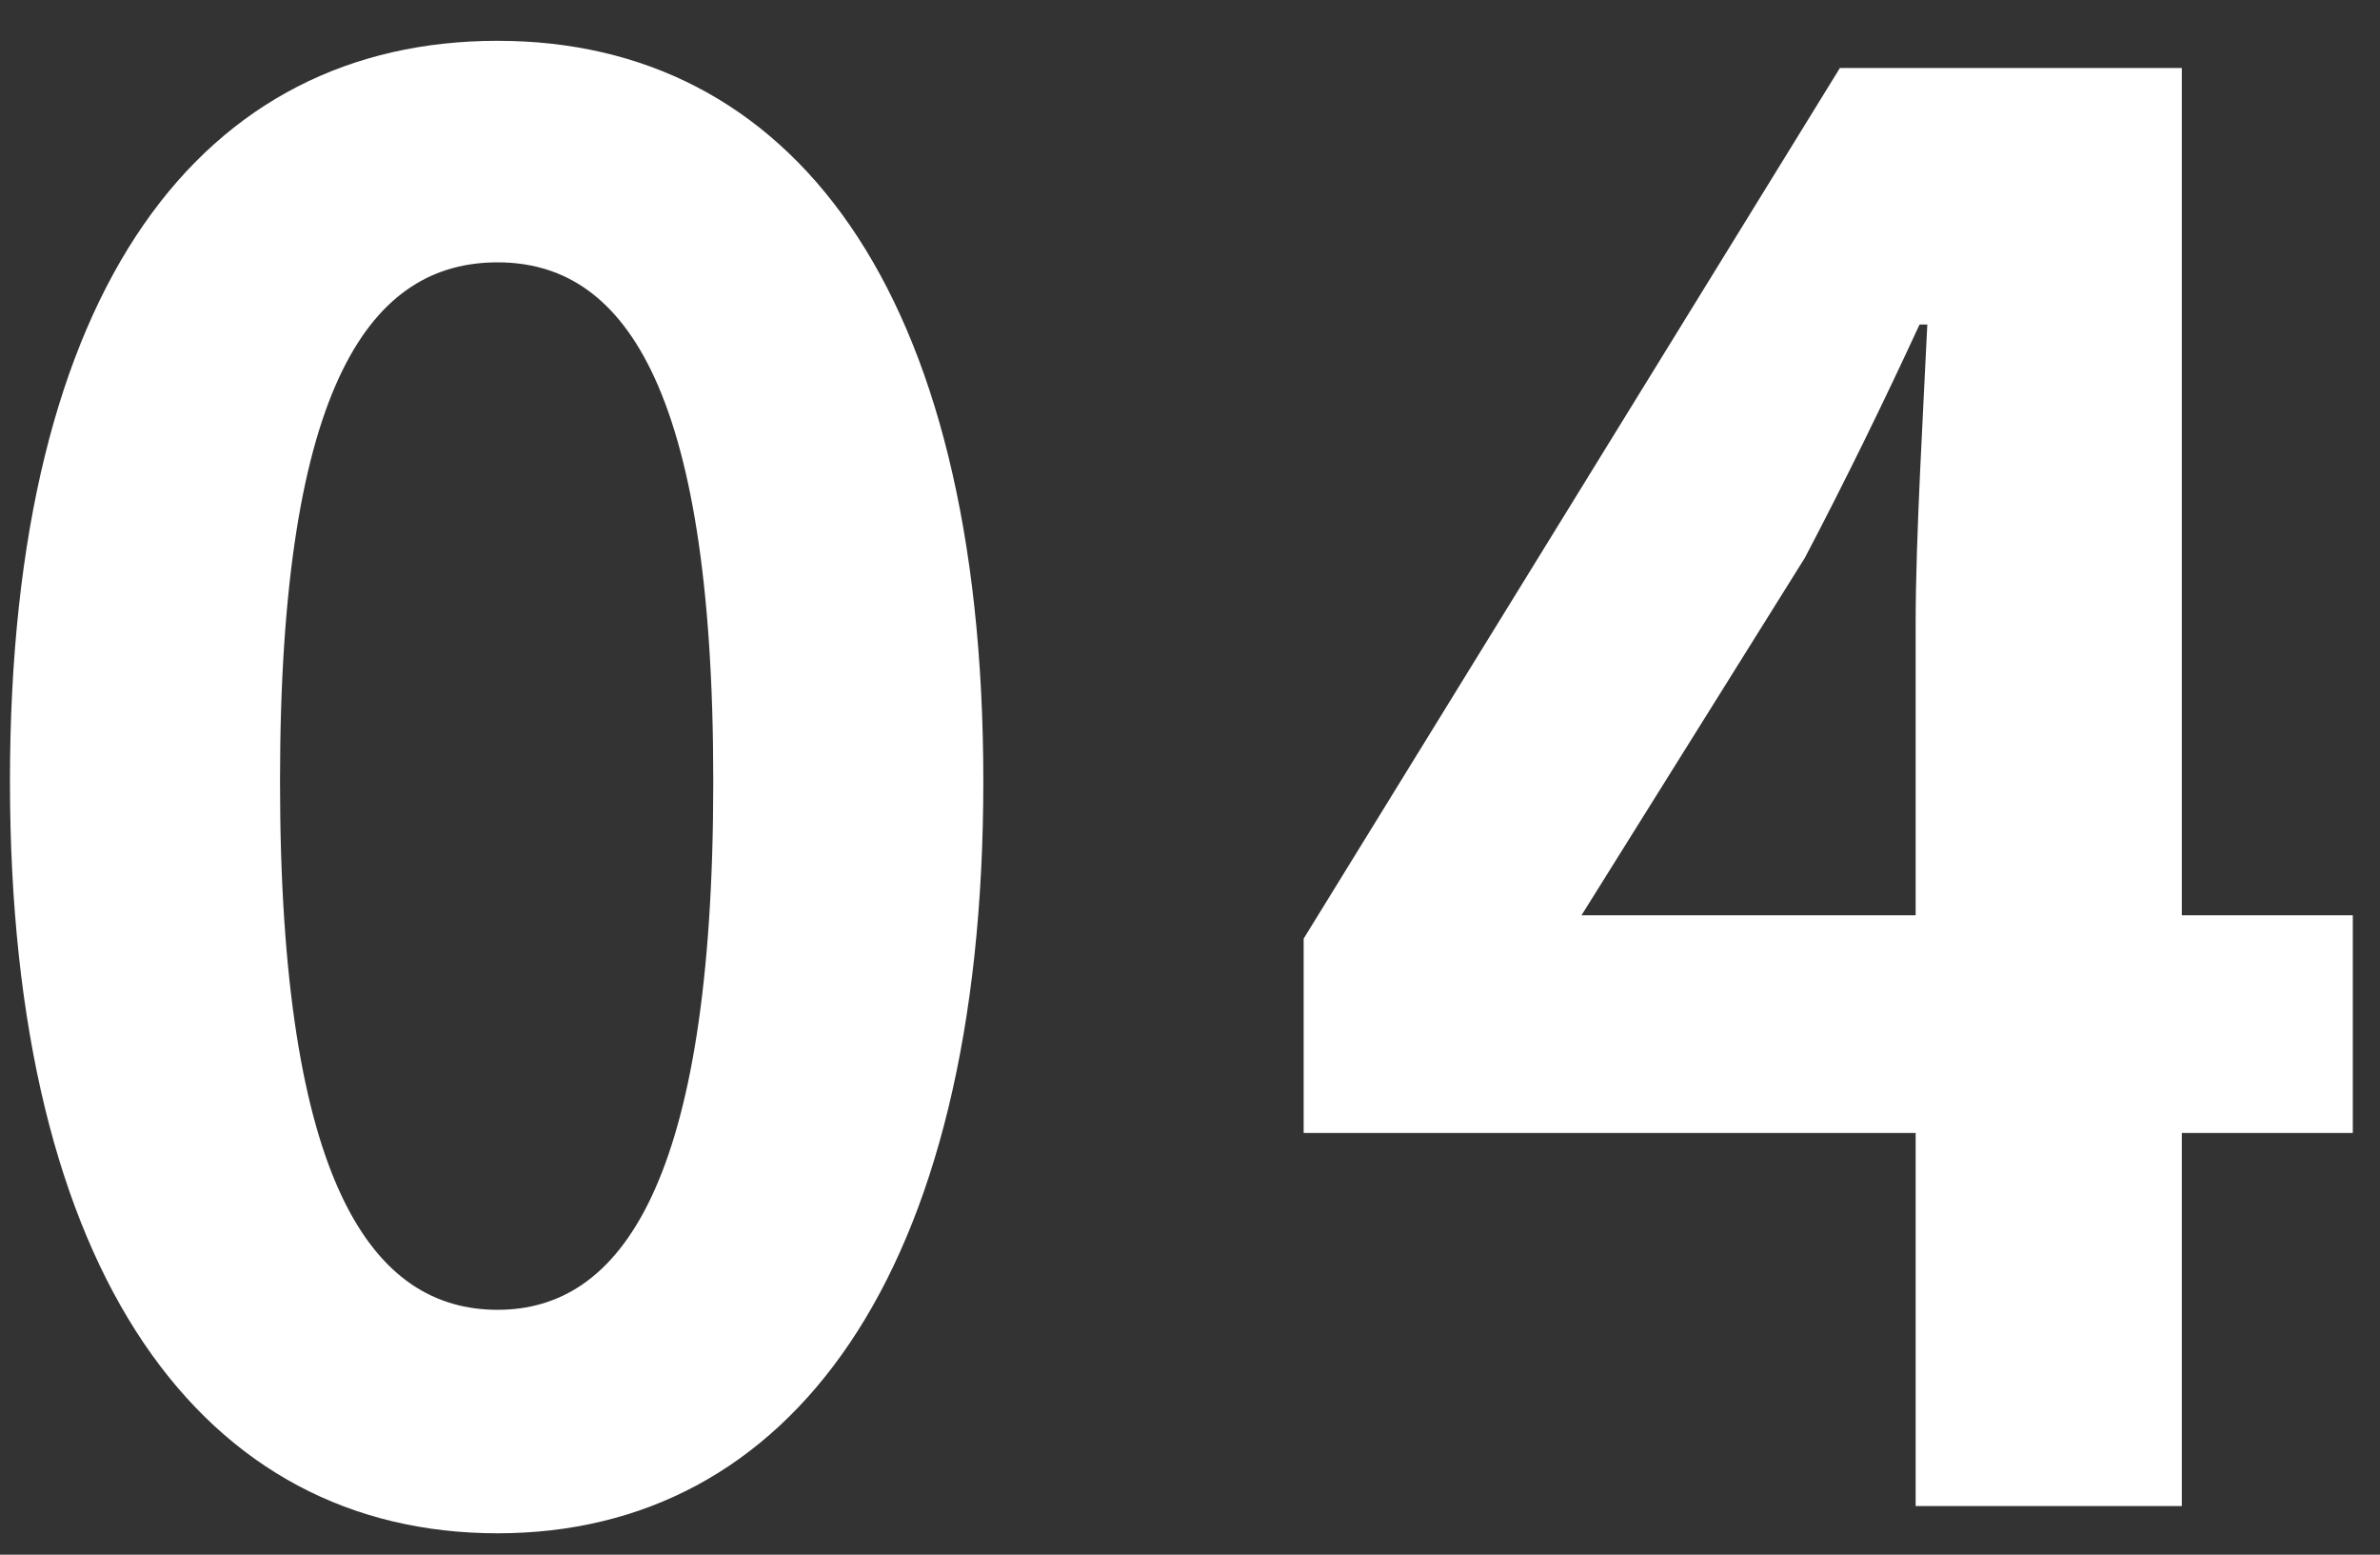
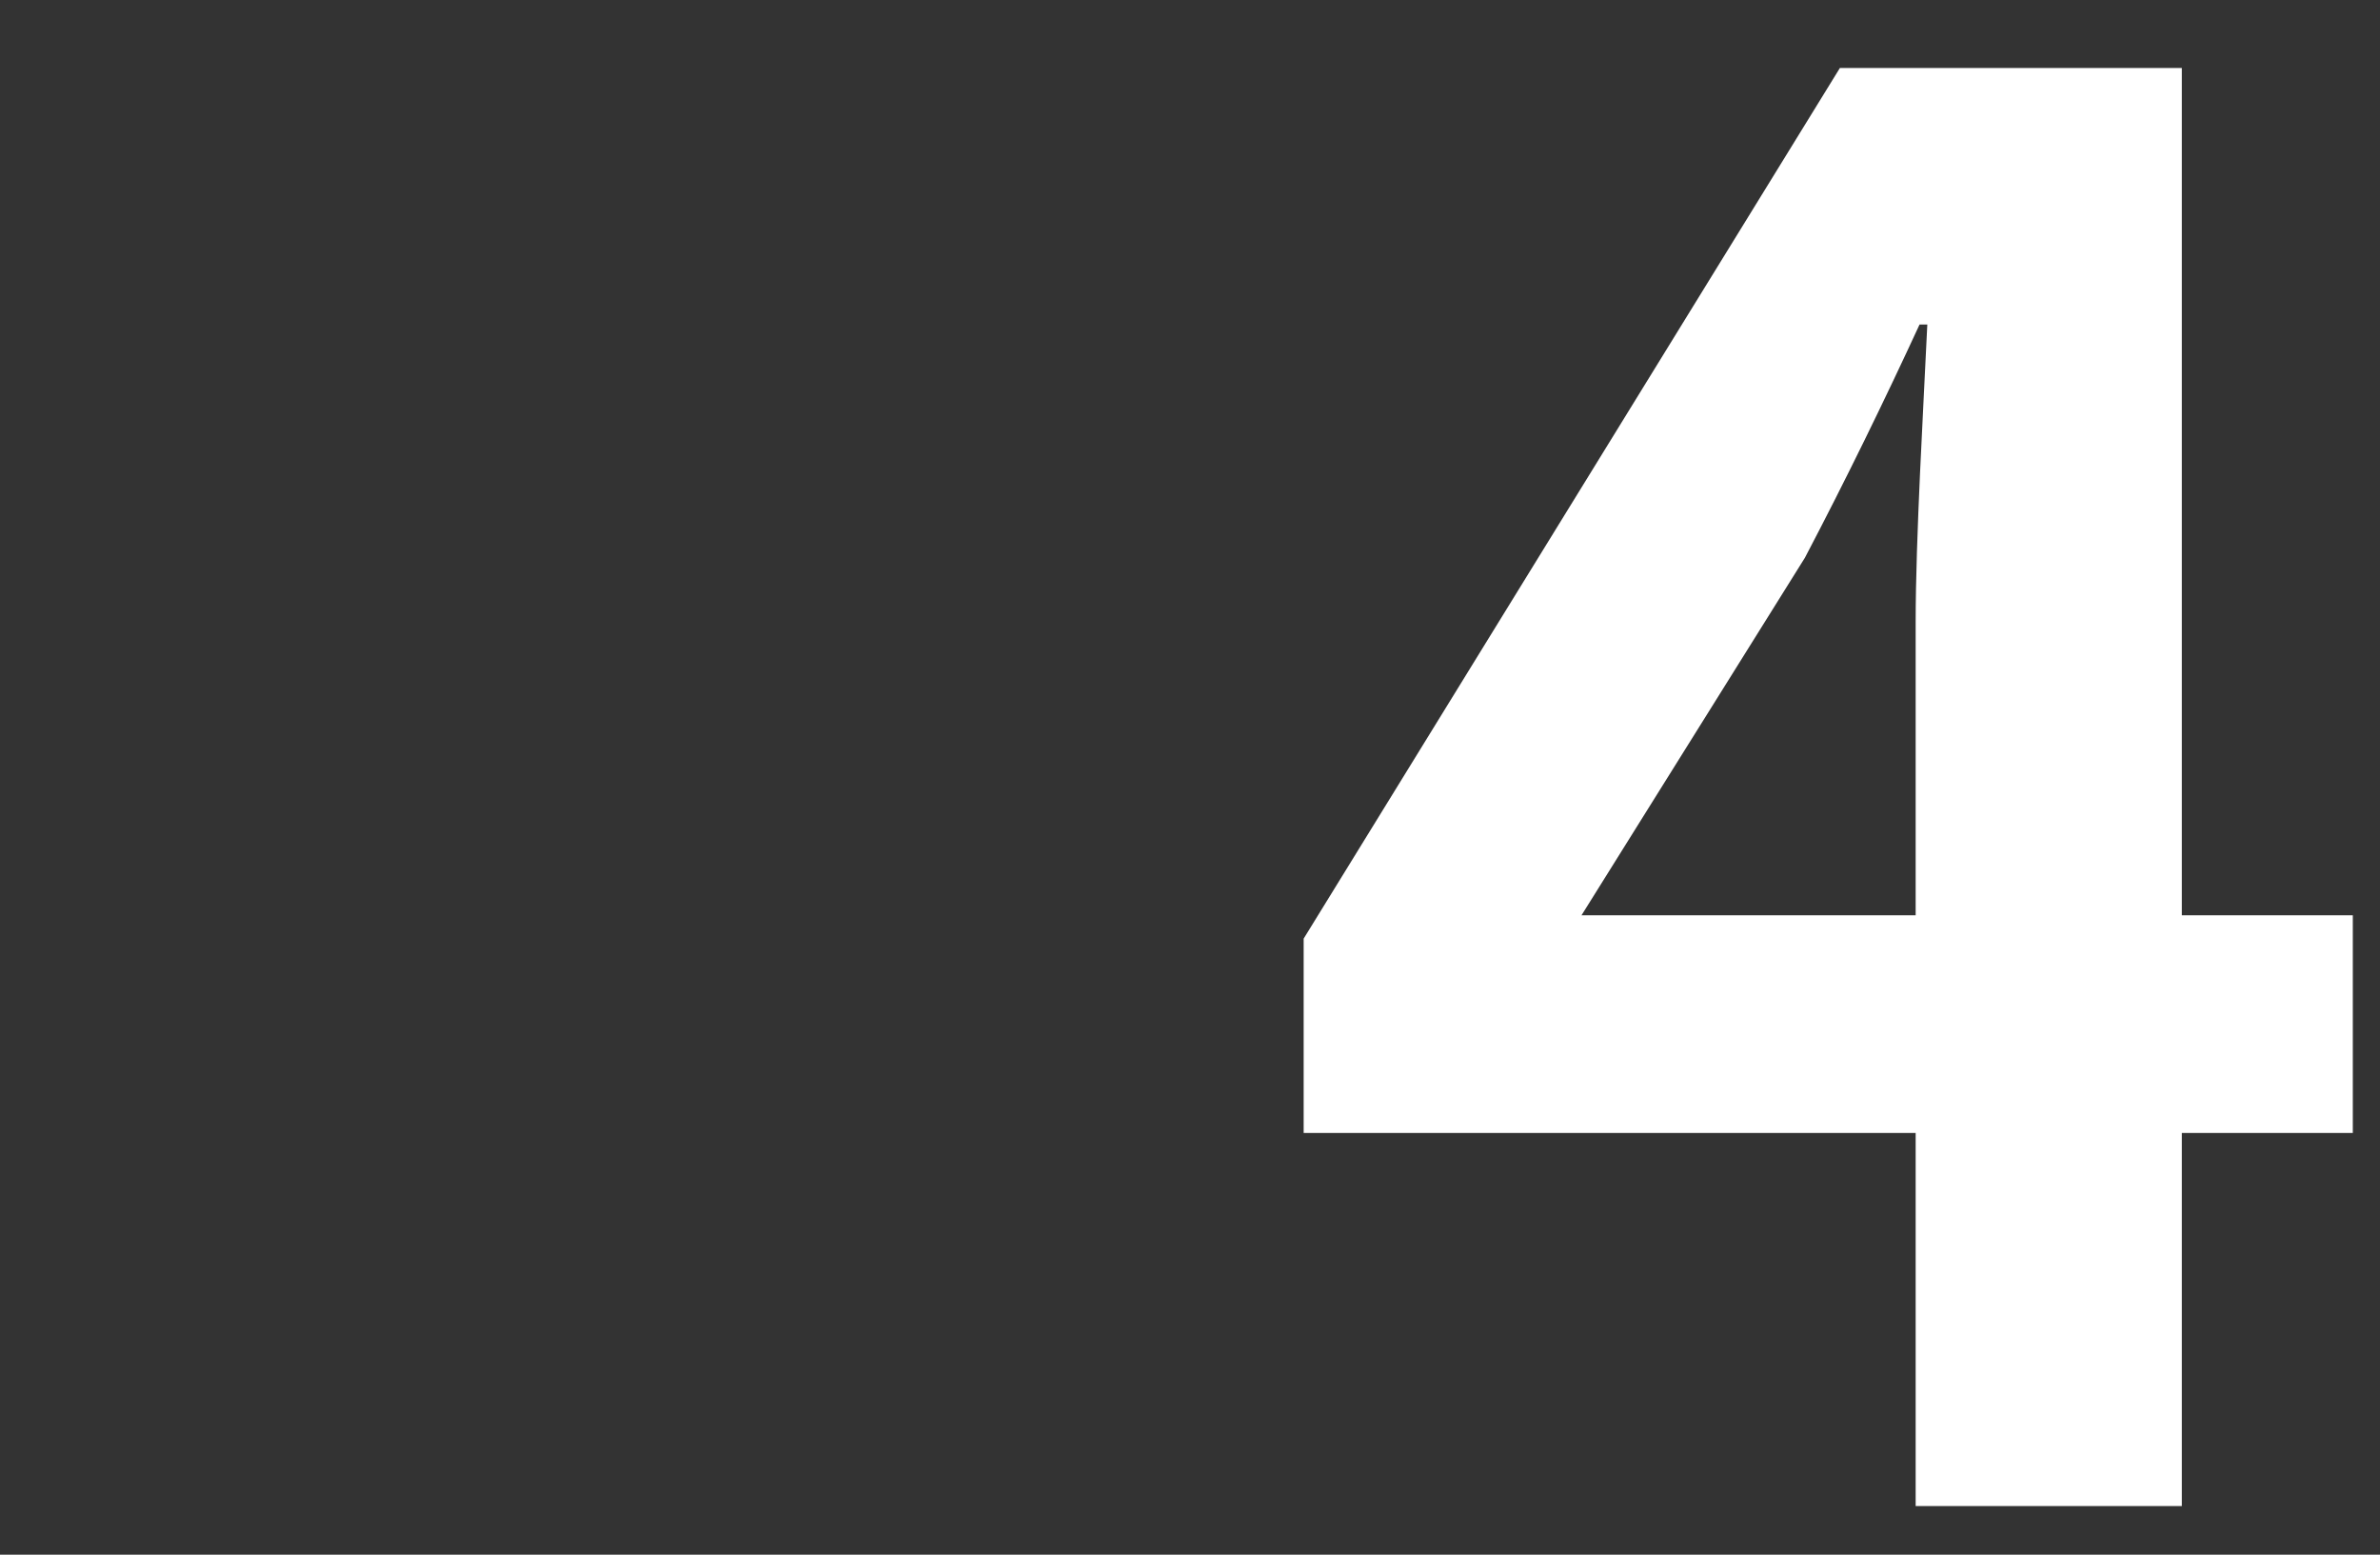
<svg xmlns="http://www.w3.org/2000/svg" width="49" height="32" viewBox="0 0 49 32" fill="none">
  <rect x="0" y="0" width="49" height="32" fill="#333333" stroke="none" />
  <path d="M32.56 18.84H39.44V12.8C39.44 11.08 39.6 8.4 39.68 6.68H39.52C38.8 8.24 38 9.88 37.16 11.48L32.56 18.84ZM48.44 18.84V23.32H44.92V31H39.44V23.32H26.84V19.32L37.88 1.4H44.92V18.84H48.44Z" fill="white" />
-   <path d="M10.245 31.56C4.205 31.56 0.205 26.28 0.205 16.08C0.205 5.84 4.205 0.84 10.245 0.84C16.245 0.84 20.245 5.88 20.245 16.08C20.245 26.28 16.245 31.56 10.245 31.56ZM10.245 26.96C12.765 26.96 14.685 24.4 14.685 16.08C14.685 7.8 12.765 5.4 10.245 5.4C7.685 5.4 5.765 7.8 5.765 16.08C5.765 24.4 7.685 26.96 10.245 26.96Z" fill="white" />
</svg>